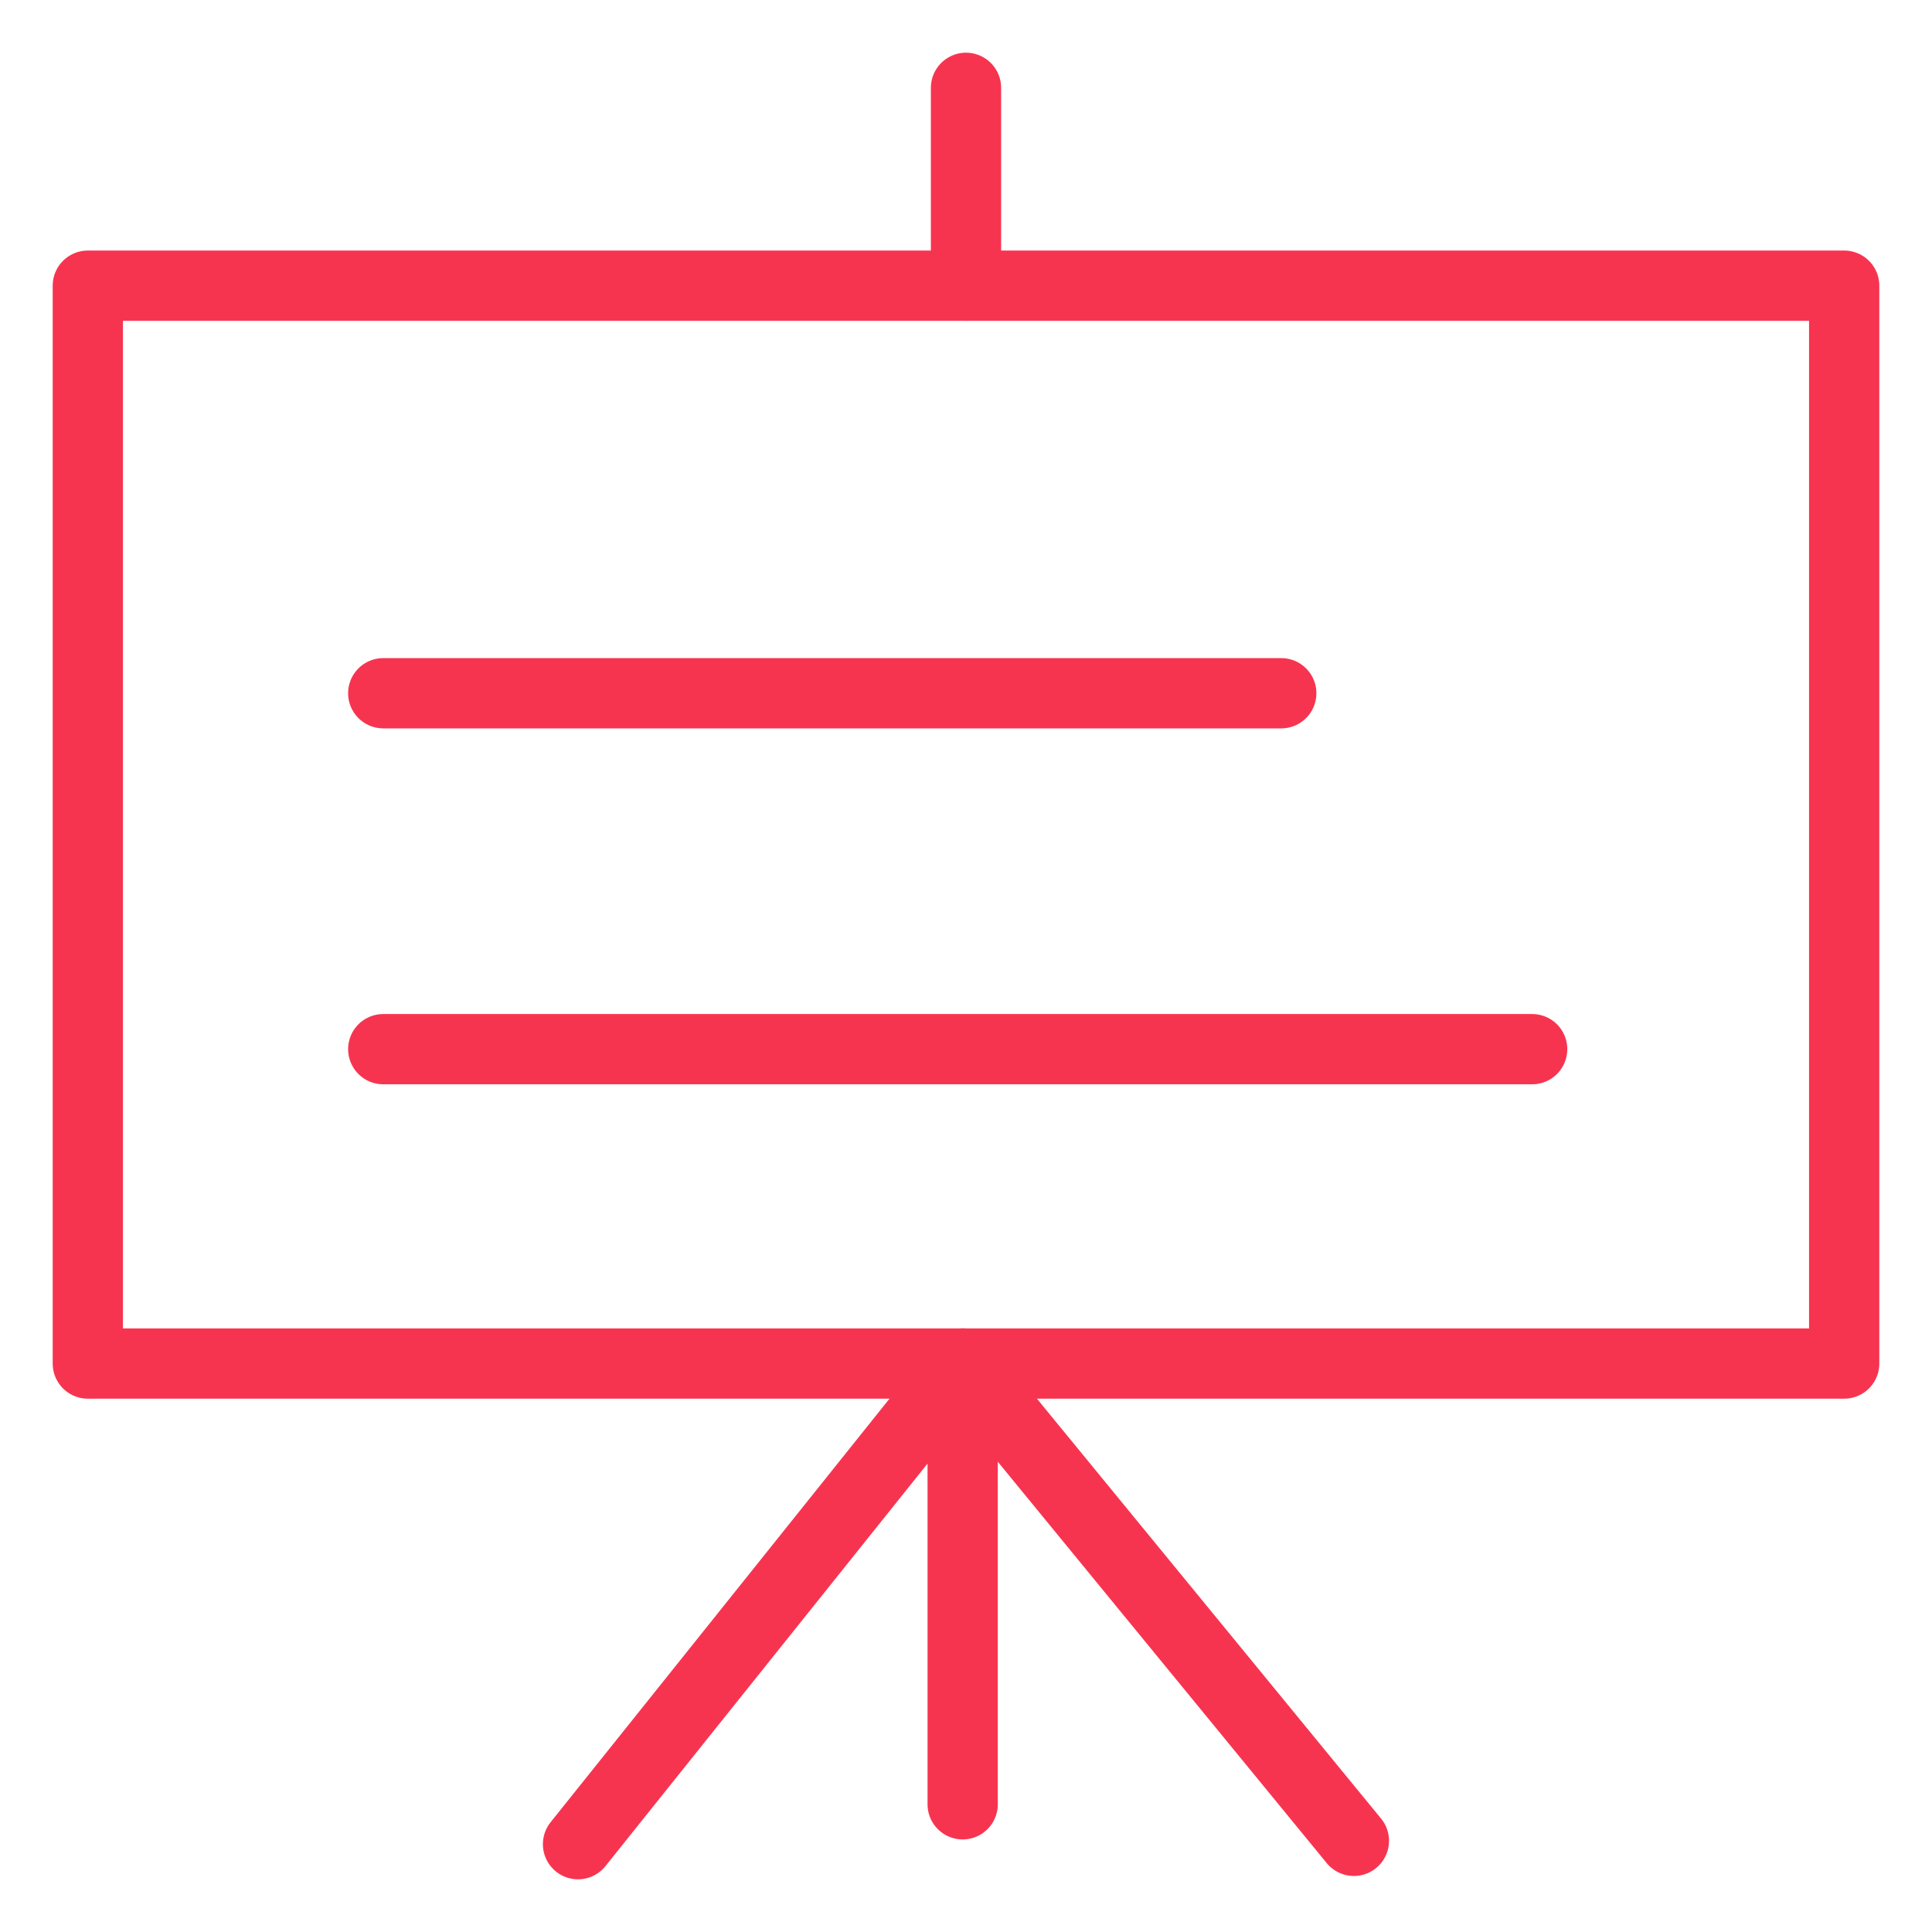
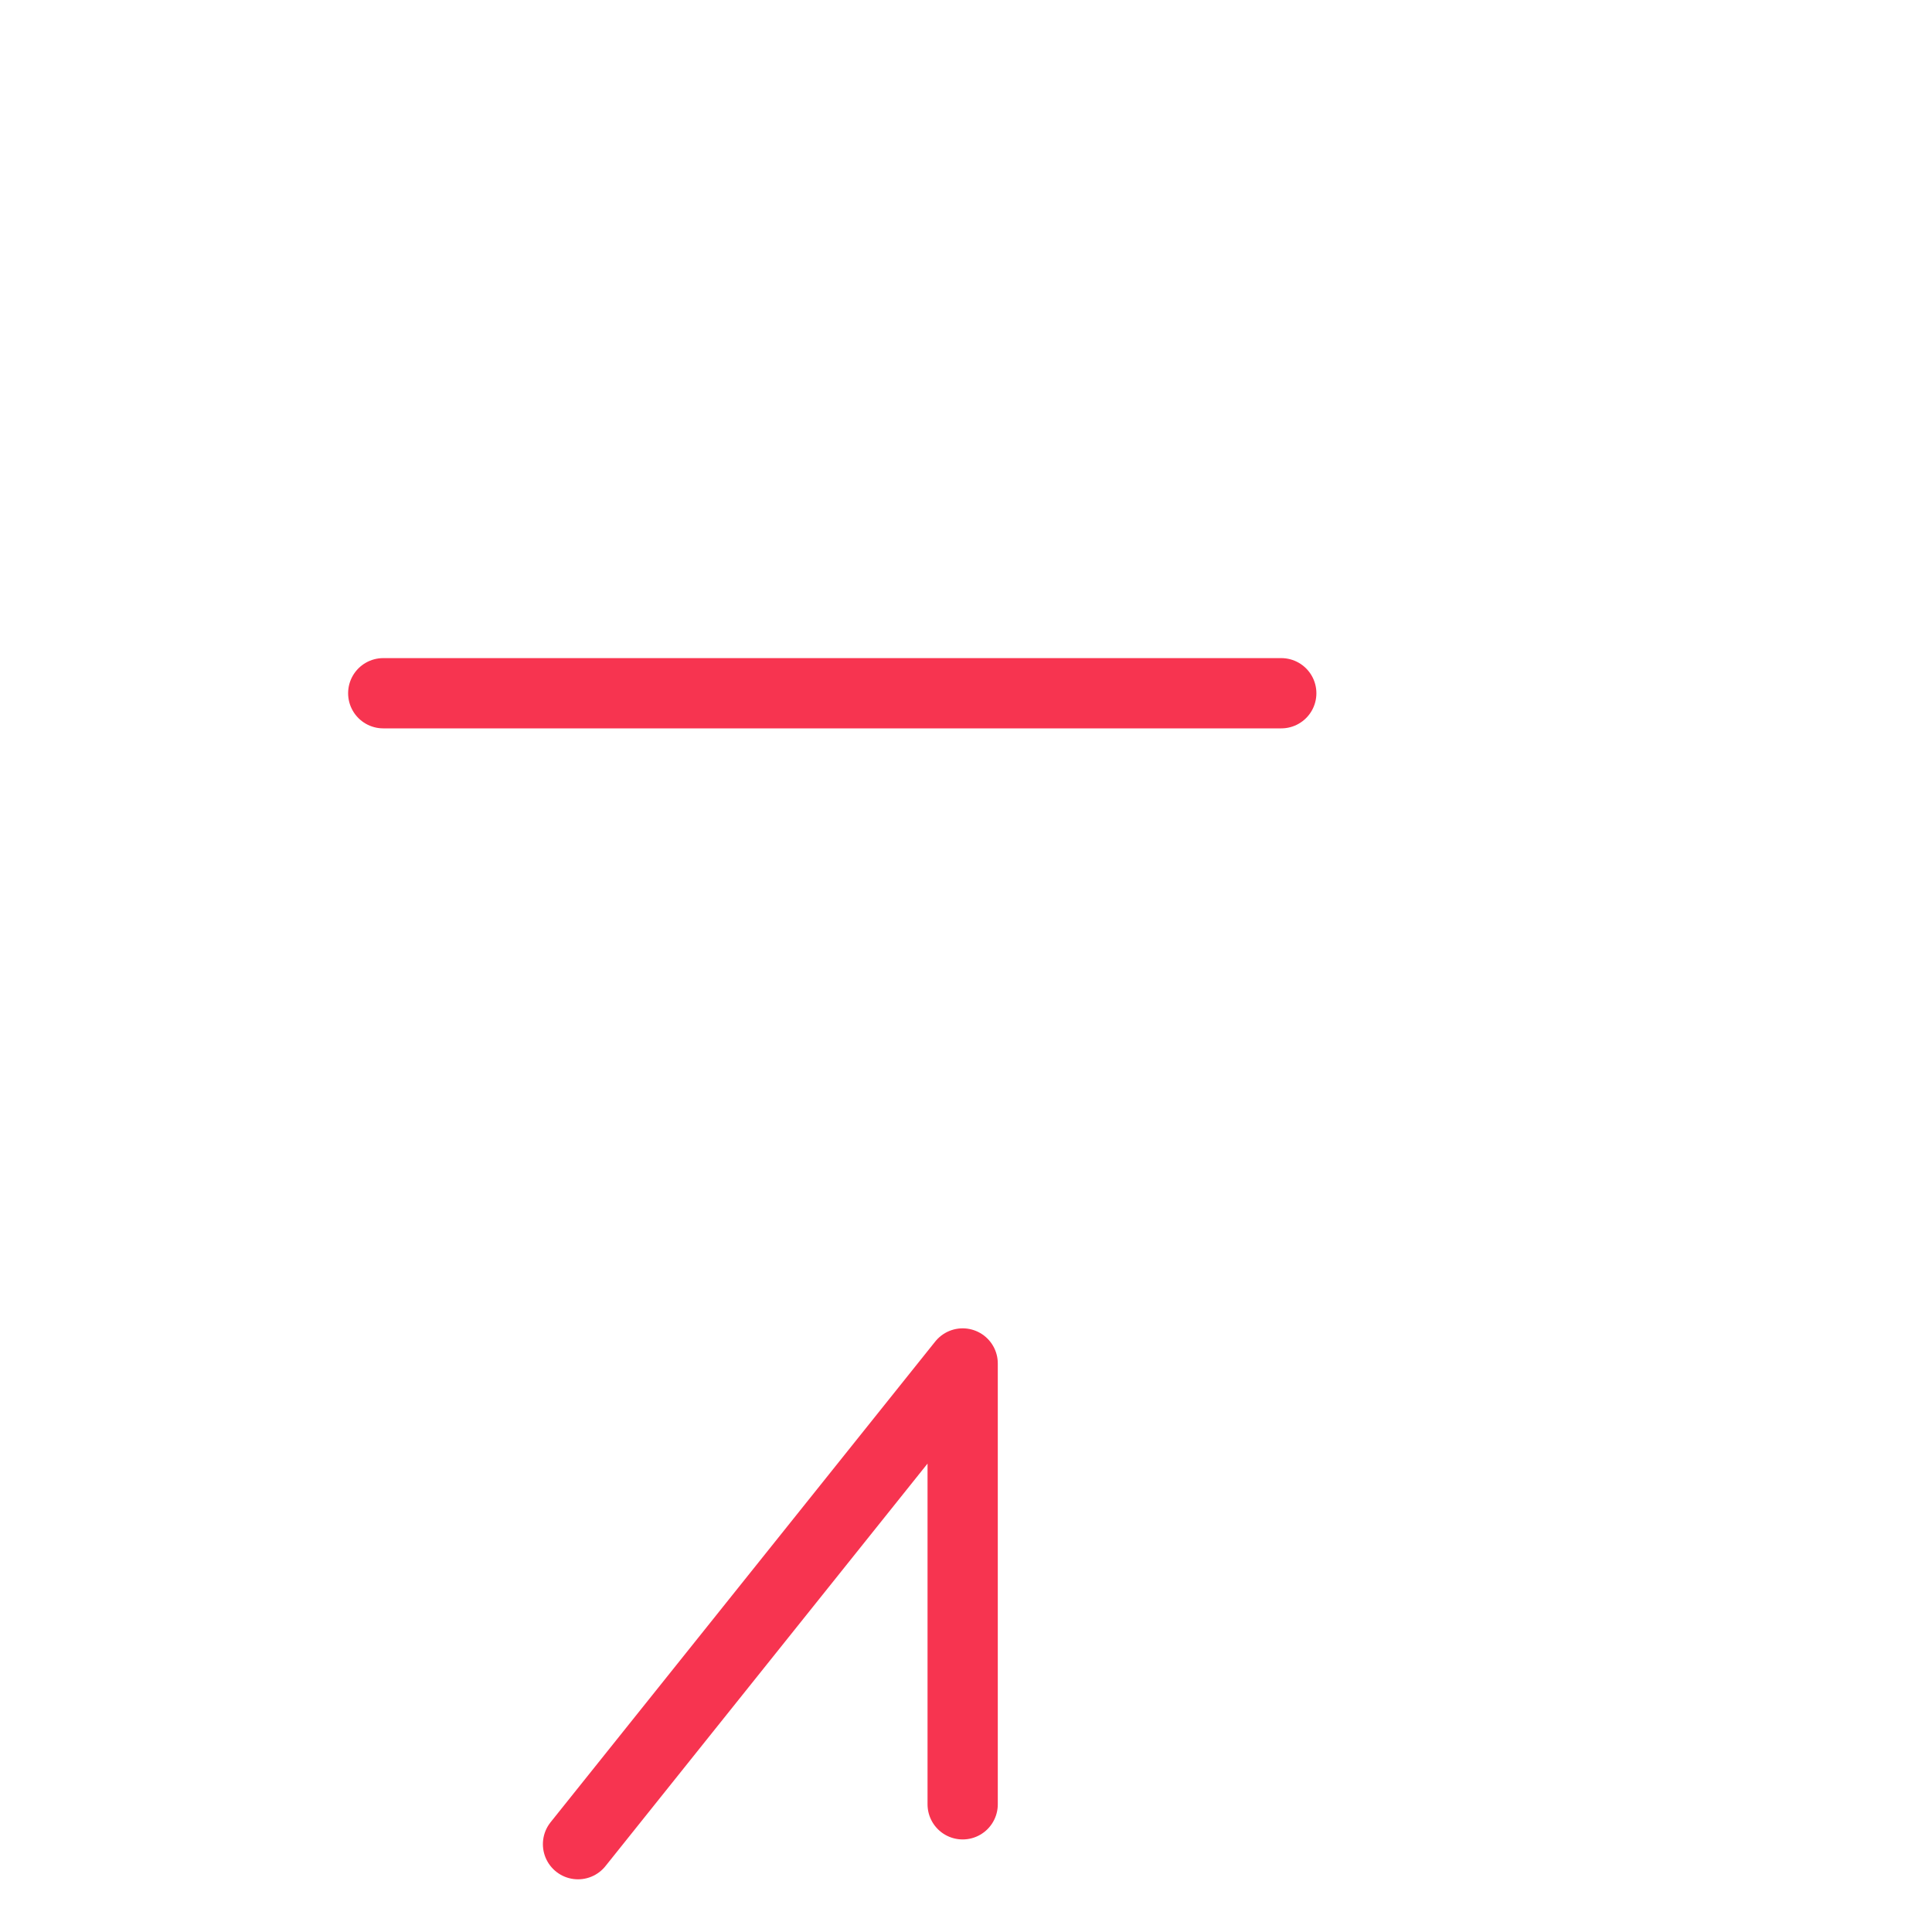
<svg xmlns="http://www.w3.org/2000/svg" width="22" height="22" viewBox="0 0 22 22" fill="none">
-   <path d="M21 3.253H1V15.527H21V3.253Z" stroke="#F73450" stroke-width="0.8" stroke-miterlimit="22.926" stroke-linecap="round" stroke-linejoin="round" />
  <path d="M4.364 7.894H14.59" stroke="#F73450" stroke-width="0.8" stroke-miterlimit="22.926" stroke-linecap="round" stroke-linejoin="round" />
-   <path d="M4.364 11.947H17.447" stroke="#F73450" stroke-width="0.8" stroke-miterlimit="22.926" stroke-linecap="round" stroke-linejoin="round" />
  <path d="M10.962 20.546V15.526L6.582 21" stroke="#F73450" stroke-width="0.8" stroke-miterlimit="22.926" stroke-linecap="round" stroke-linejoin="round" />
-   <path d="M10.962 15.526L15.417 20.962" stroke="#F73450" stroke-width="0.8" stroke-miterlimit="22.926" stroke-linecap="round" stroke-linejoin="round" />
-   <path d="M11 3.253V1" stroke="#F73450" stroke-width="0.8" stroke-miterlimit="22.926" stroke-linecap="round" stroke-linejoin="round" />
</svg>